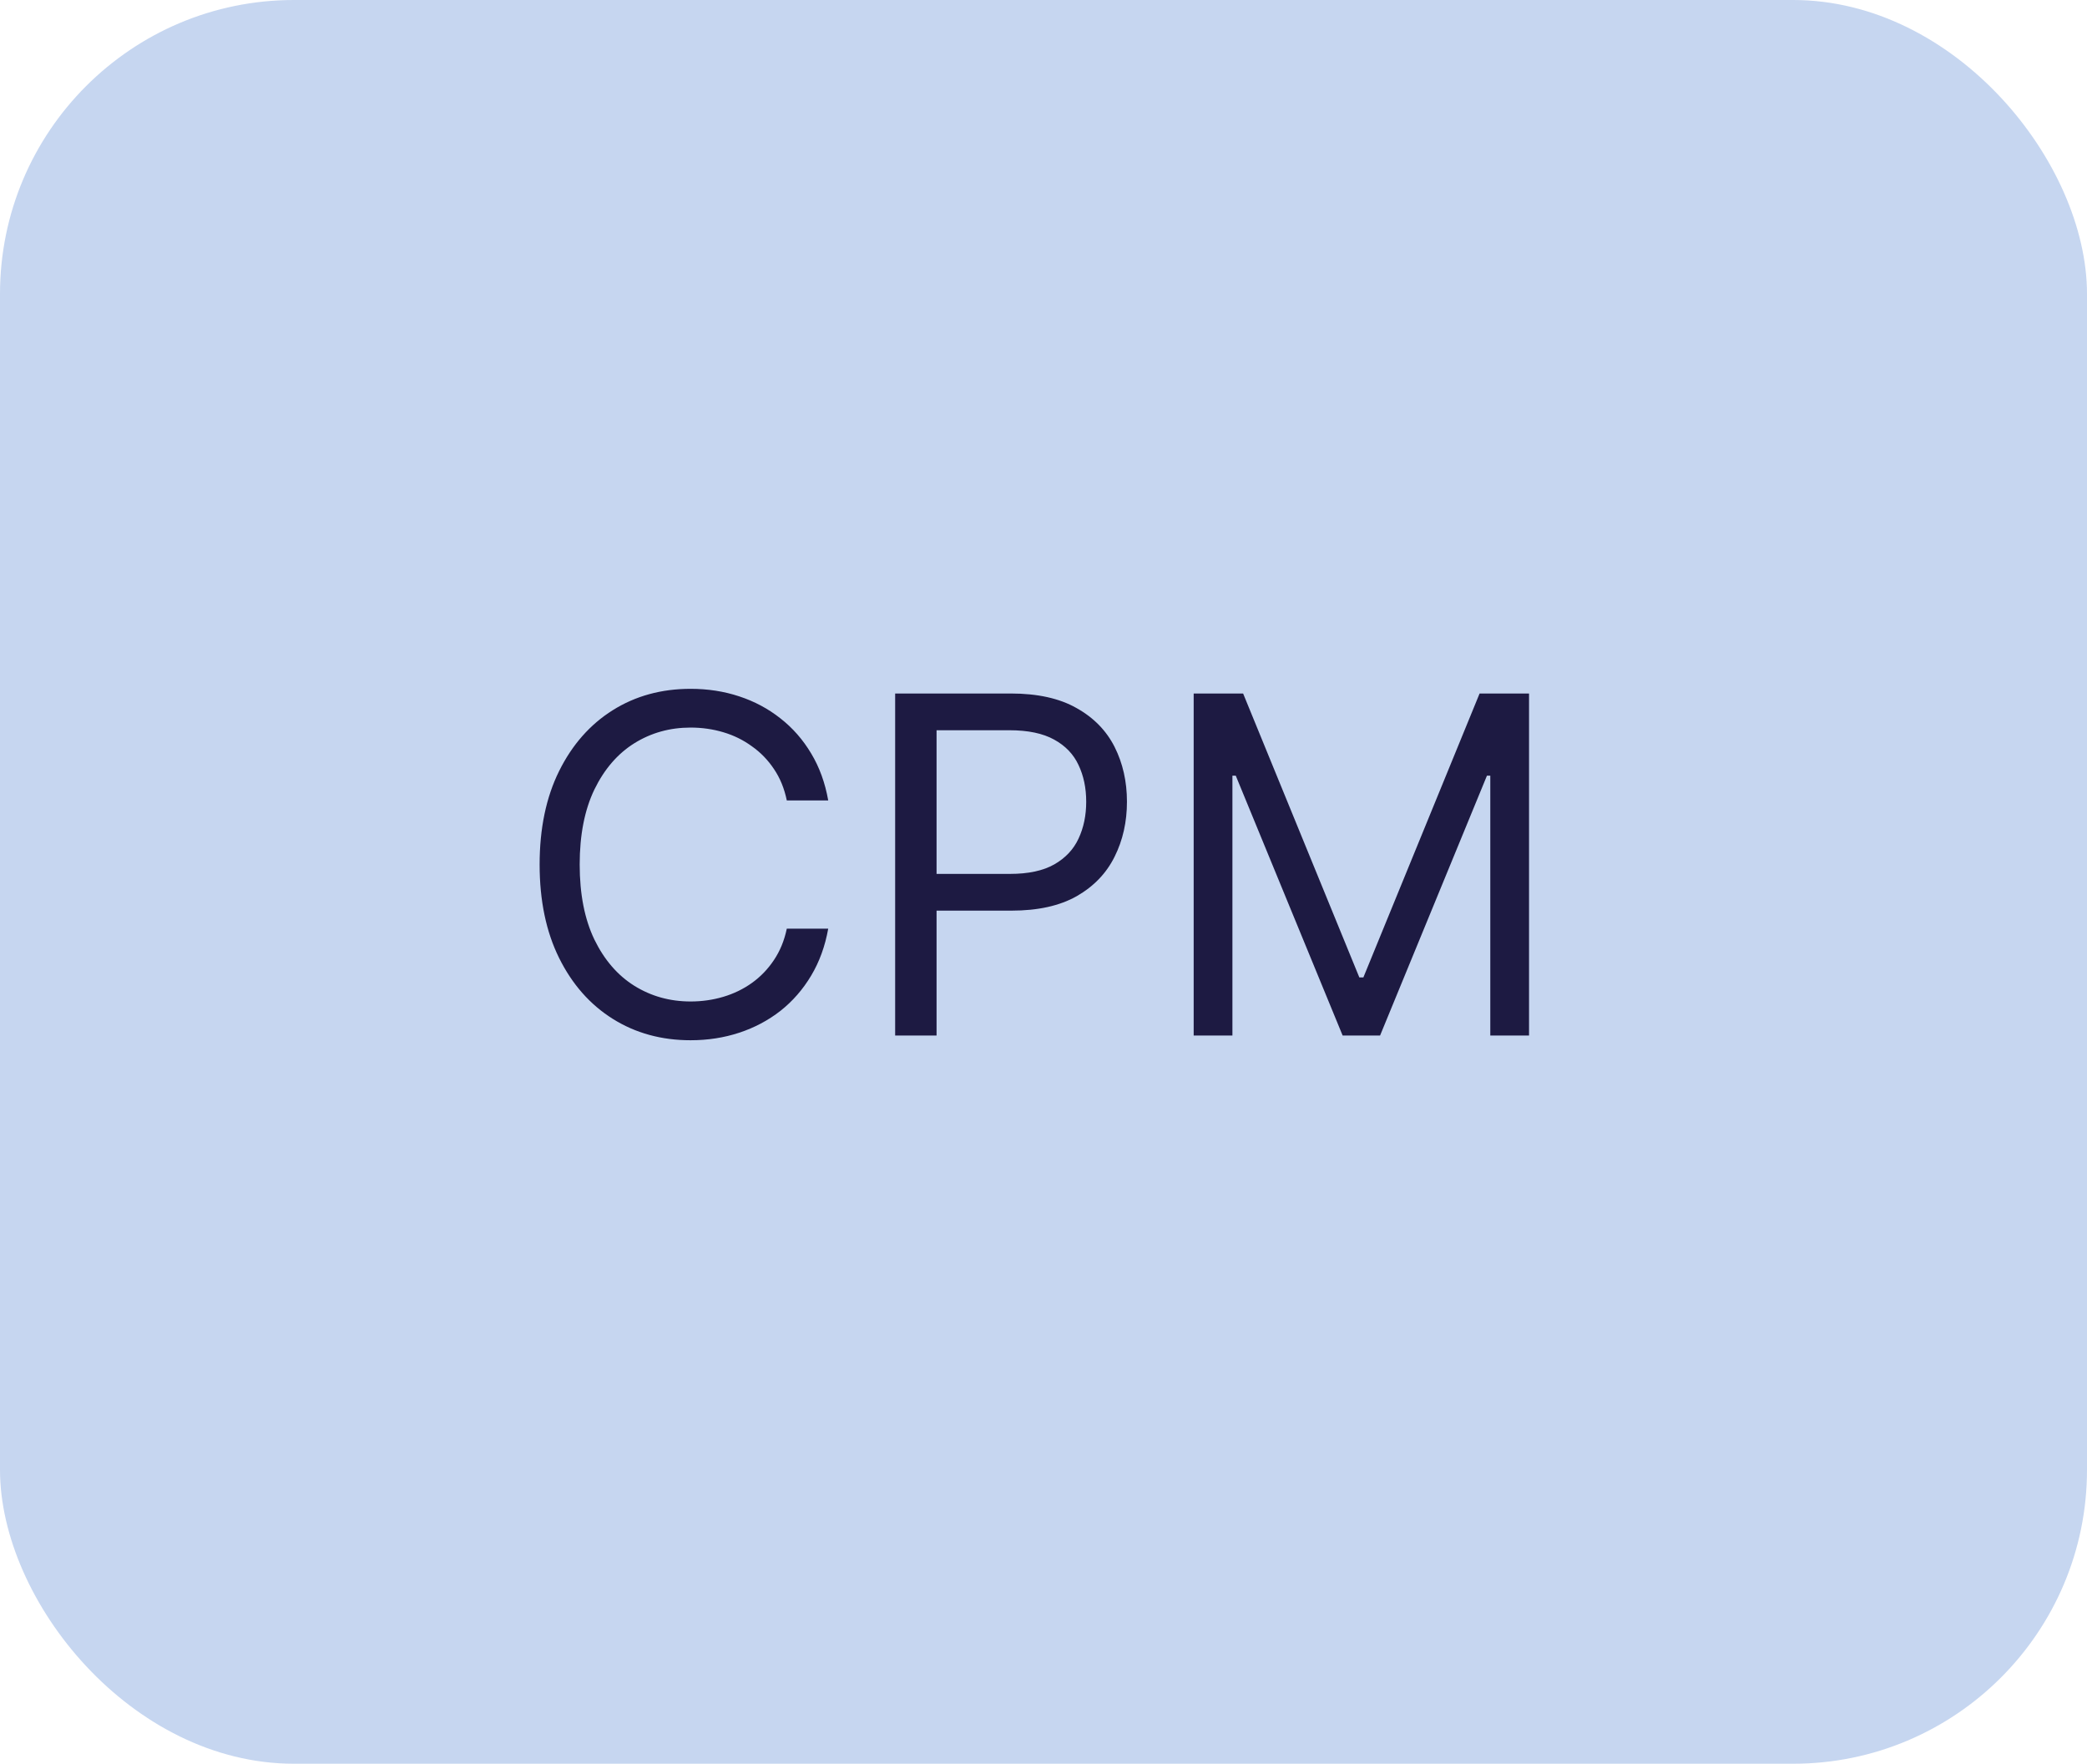
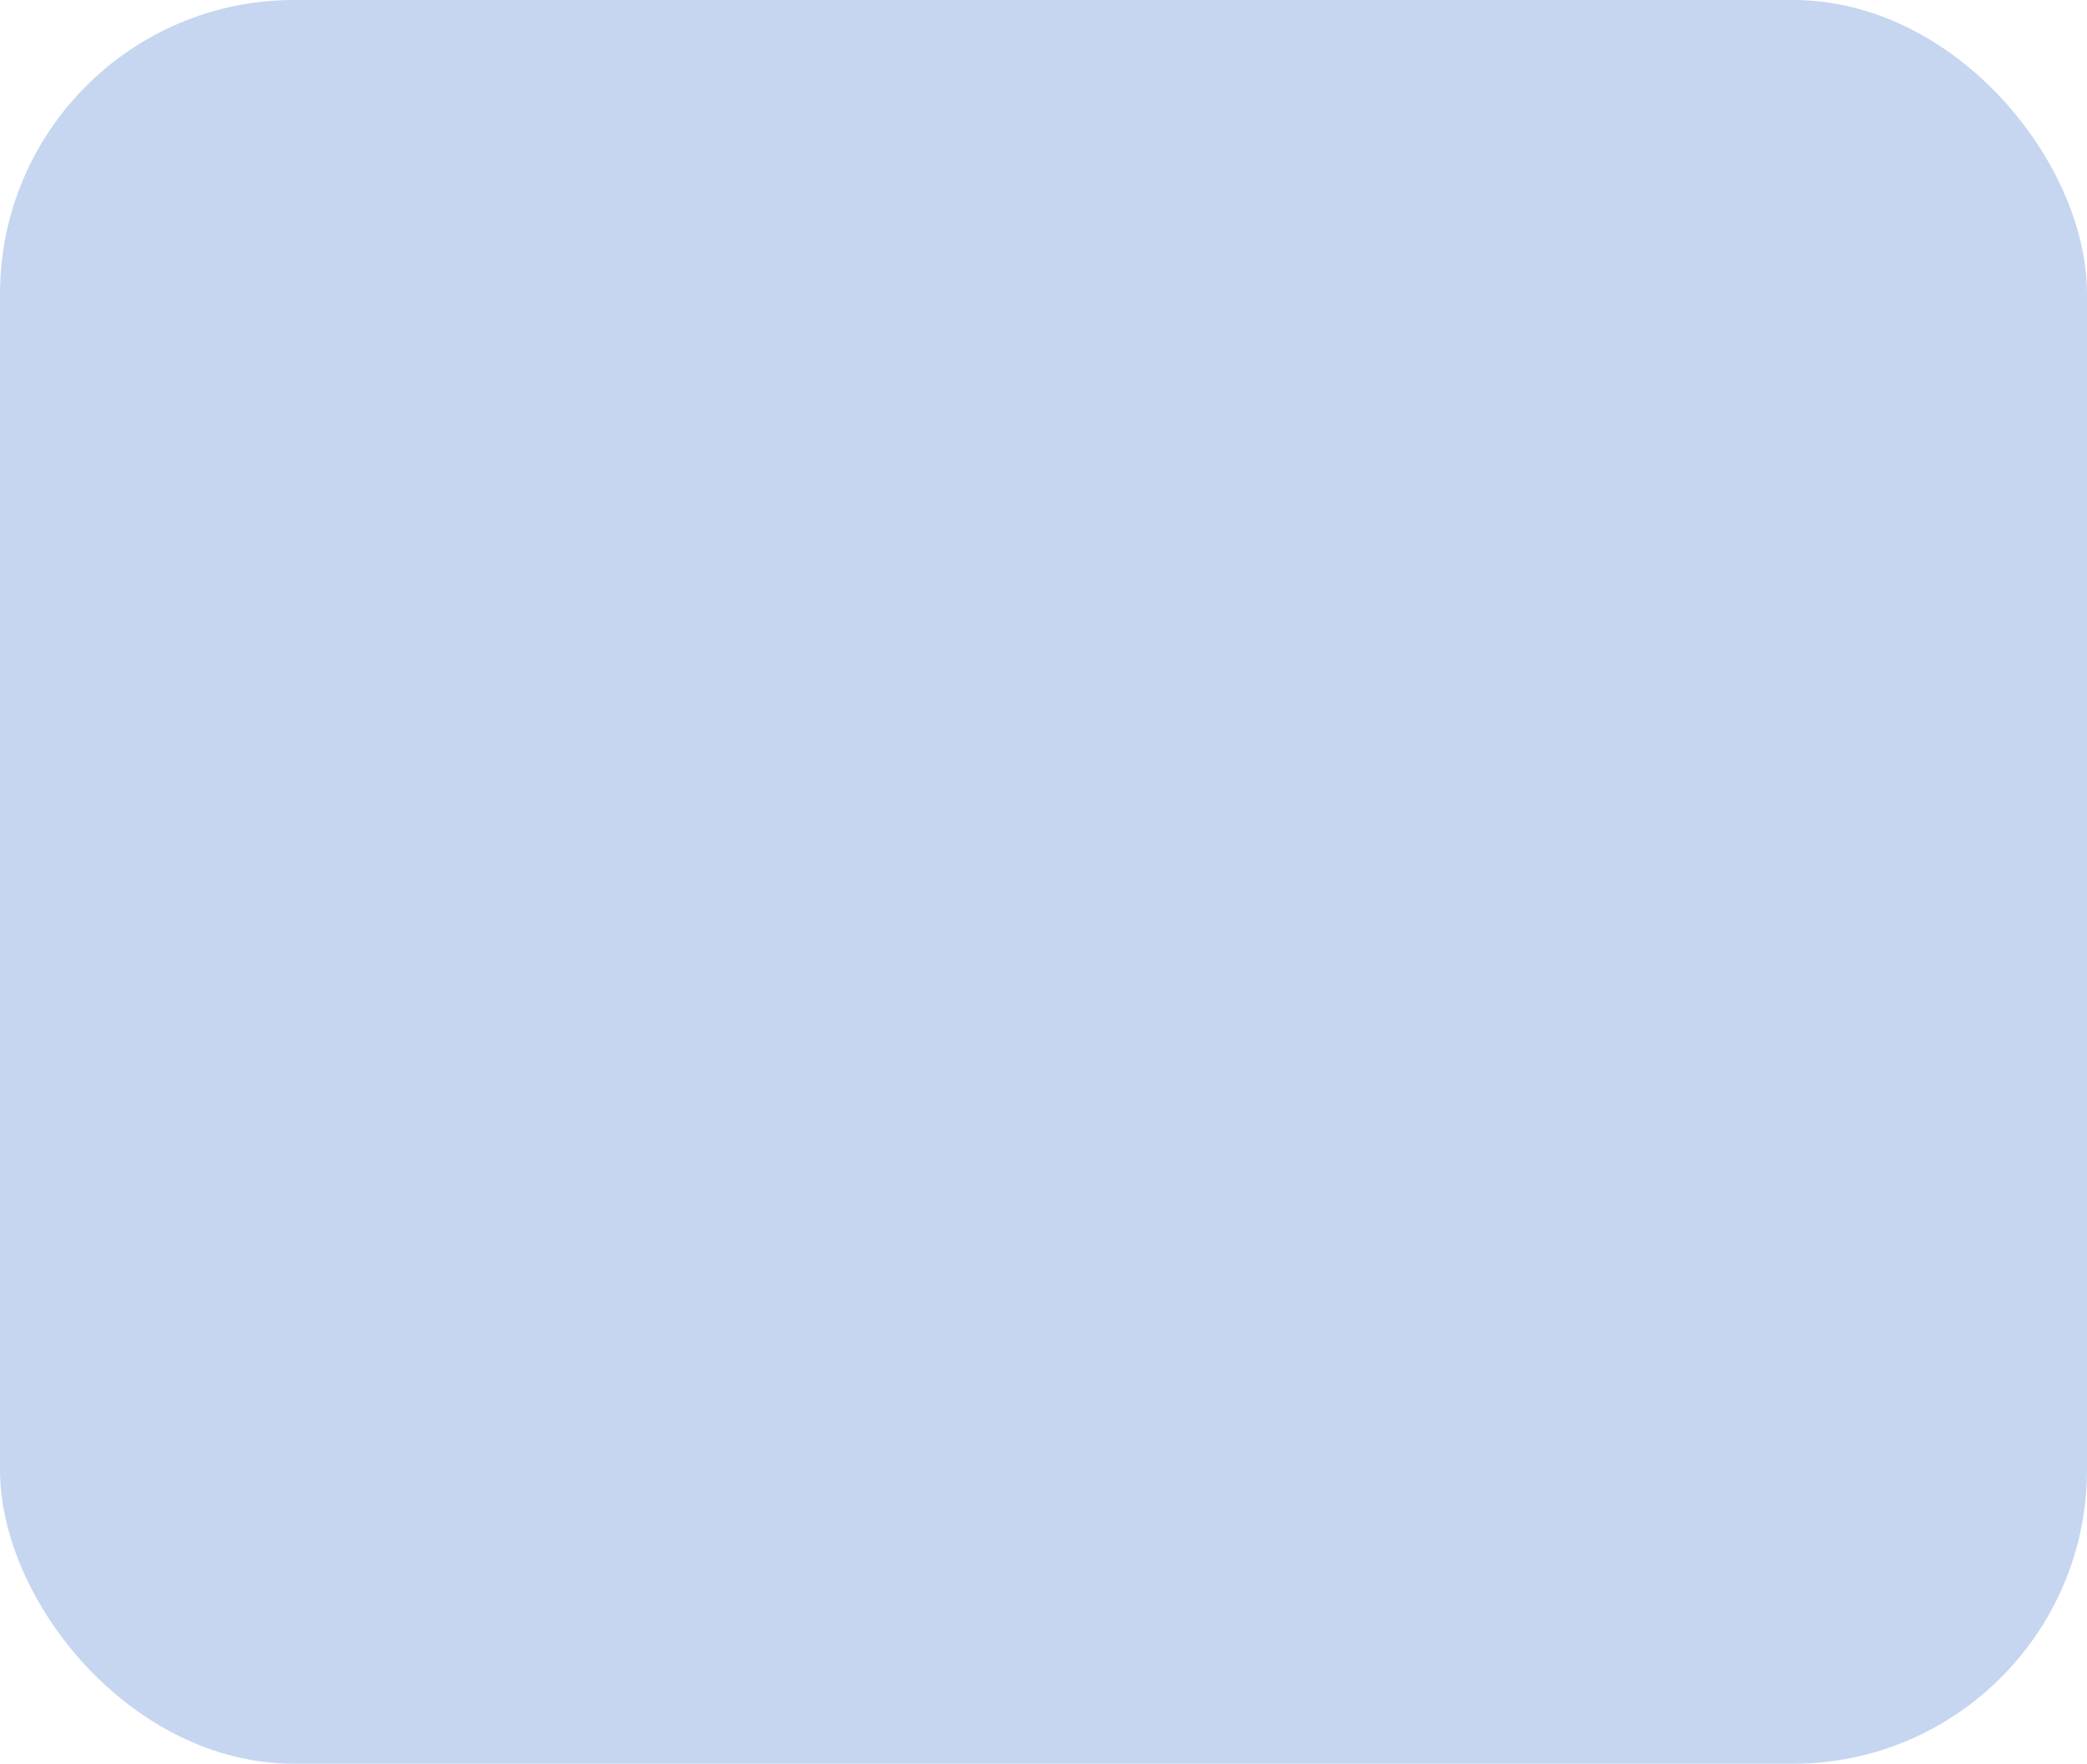
<svg xmlns="http://www.w3.org/2000/svg" width="71" height="60" viewBox="0 0 71 60" fill="none">
  <rect width="71" height="60" rx="10" fill="#C6D6F0" />
-   <path d="M28.176 27.229H26.767C26.683 26.823 26.538 26.467 26.329 26.16C26.125 25.854 25.875 25.596 25.579 25.388C25.288 25.175 24.964 25.016 24.608 24.91C24.252 24.804 23.88 24.751 23.494 24.751C22.789 24.751 22.151 24.929 21.579 25.285C21.011 25.641 20.558 26.166 20.221 26.859C19.888 27.552 19.721 28.403 19.721 29.41C19.721 30.418 19.888 31.268 20.221 31.962C20.558 32.655 21.011 33.179 21.579 33.535C22.151 33.891 22.789 34.069 23.494 34.069C23.88 34.069 24.252 34.016 24.608 33.91C24.964 33.804 25.288 33.647 25.579 33.439C25.875 33.227 26.125 32.967 26.329 32.66C26.538 32.35 26.683 31.994 26.767 31.592H28.176C28.07 32.187 27.877 32.719 27.596 33.189C27.316 33.658 26.968 34.058 26.551 34.388C26.134 34.713 25.666 34.962 25.147 35.132C24.632 35.302 24.081 35.388 23.494 35.388C22.502 35.388 21.619 35.145 20.846 34.66C20.073 34.175 19.466 33.486 19.022 32.592C18.579 31.698 18.358 30.638 18.358 29.41C18.358 28.183 18.579 27.122 19.022 26.229C19.466 25.335 20.073 24.645 20.846 24.16C21.619 23.675 22.502 23.433 23.494 23.433C24.081 23.433 24.632 23.518 25.147 23.689C25.666 23.859 26.134 24.109 26.551 24.439C26.968 24.765 27.316 25.162 27.596 25.632C27.877 26.098 28.07 26.63 28.176 27.229ZM30.453 35.228V23.592H34.385C35.297 23.592 36.044 23.757 36.623 24.087C37.207 24.412 37.638 24.854 37.919 25.41C38.199 25.967 38.339 26.588 38.339 27.274C38.339 27.96 38.199 28.583 37.919 29.143C37.642 29.704 37.214 30.151 36.635 30.484C36.055 30.814 35.313 30.979 34.407 30.979H31.589V29.729H34.362C34.987 29.729 35.489 29.621 35.868 29.405C36.246 29.189 36.521 28.897 36.691 28.53C36.866 28.158 36.953 27.74 36.953 27.274C36.953 26.808 36.866 26.391 36.691 26.024C36.521 25.657 36.244 25.369 35.862 25.16C35.479 24.948 34.972 24.842 34.339 24.842H31.862V35.228H30.453ZM40.609 23.592H42.291L46.245 33.251H46.382L50.336 23.592H52.018V35.228H50.7V26.388H50.586L46.95 35.228H45.677L42.041 26.388H41.927V35.228H40.609V23.592Z" fill="#1D1A42" />
</svg>